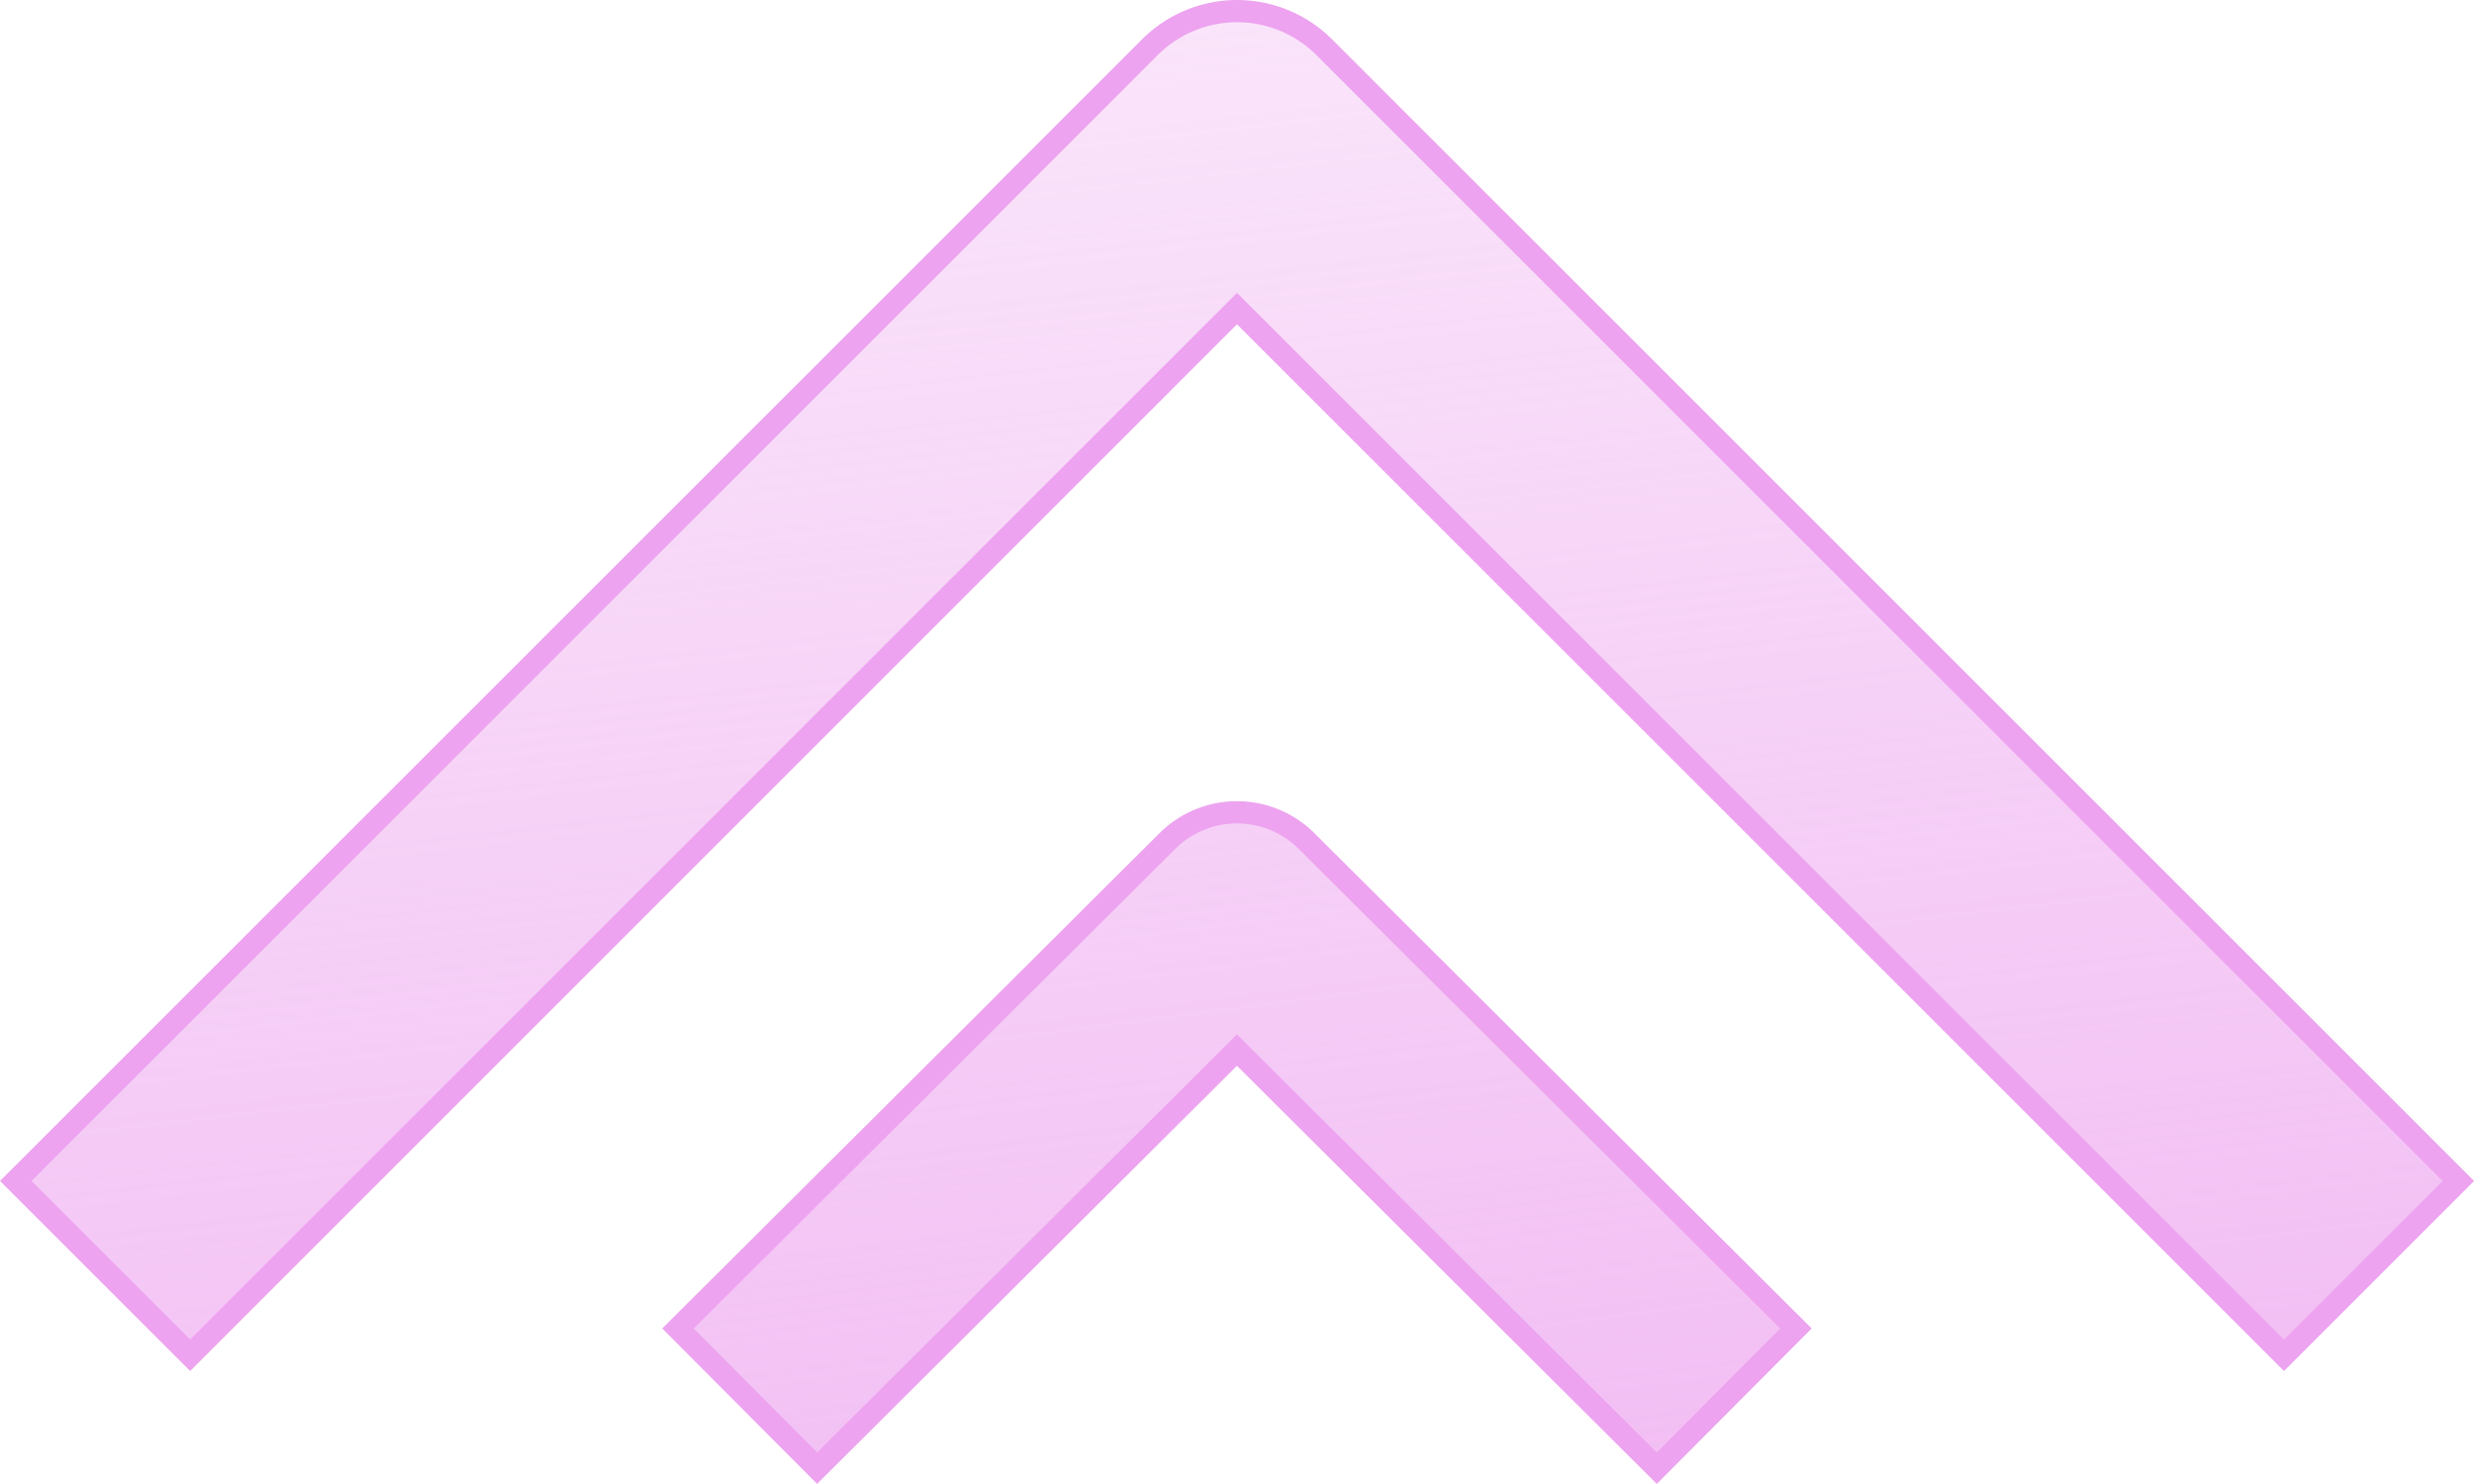
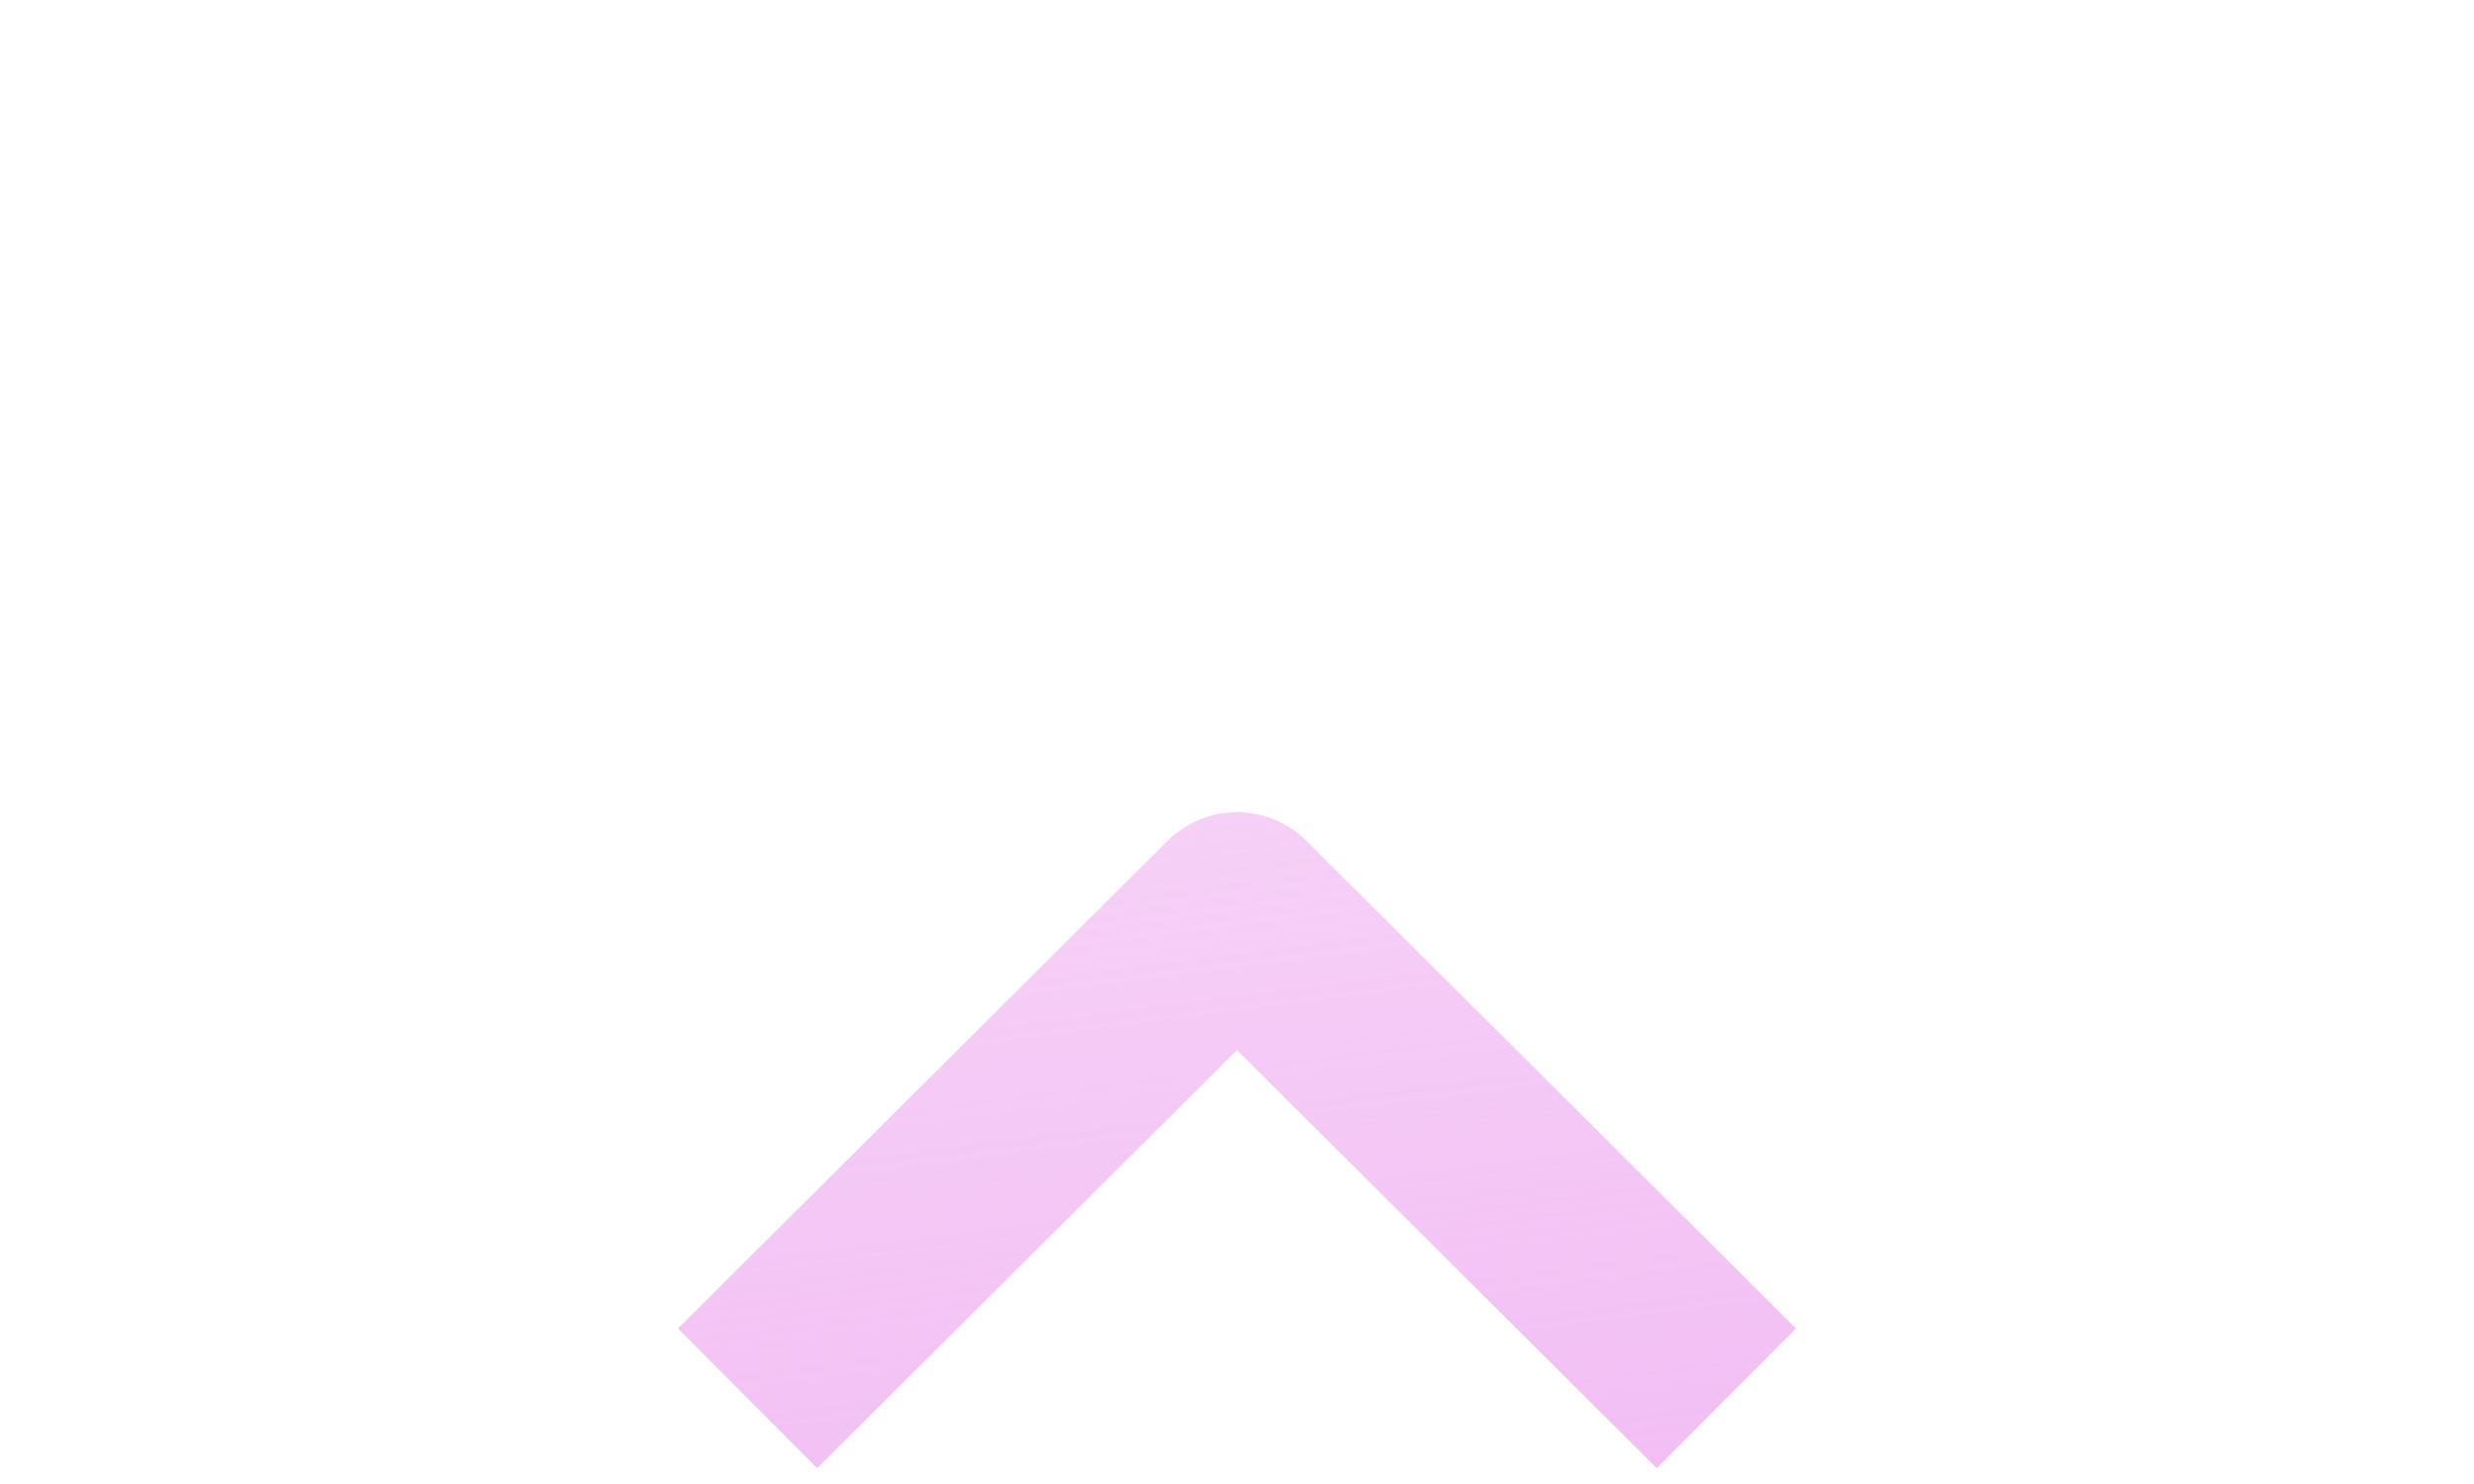
<svg xmlns="http://www.w3.org/2000/svg" xmlns:xlink="http://www.w3.org/1999/xlink" width="111.311" height="66.783" viewBox="0 0 111.311 66.783">
  <defs>
    <linearGradient id="linear-gradient" x1="0.173" y1="-0.713" x2="0.707" y2="1.87" gradientUnits="objectBoundingBox">
      <stop offset="0" stop-color="#eda3ef" stop-opacity="0" />
      <stop offset="1" stop-color="#eda3ef" />
    </linearGradient>
    <linearGradient id="linear-gradient-2" x1="-0.258" y1="-2.654" x2="0.908" y2="2.639" xlink:href="#linear-gradient" />
  </defs>
  <g id="Grupo_3455" data-name="Grupo 3455" transform="translate(-1041.865 -1492.335)">
    <g id="Grupo_3404" data-name="Grupo 3404" transform="translate(1042.572 1492.835)">
      <g id="OUTPUT">
        <g id="Grupo_3402" data-name="Grupo 3402">
-           <path id="Trazado_3096" data-name="Trazado 3096" d="M1131.784,357.054l-47.106-47.106-47.1,47.106-7.845-7.845,51.027-51.025a5.547,5.547,0,0,1,7.843,0l51.027,51.025Z" transform="translate(-1029.73 -296.56)" fill="url(#linear-gradient)" />
-         </g>
+           </g>
        <g id="Grupo_3403" data-name="Grupo 3403" transform="translate(29.795 36.057)">
          <path id="Trazado_3097" data-name="Trazado 3097" d="M1049.343,342.234l-6.263-6.287L1065.1,314.01a4.436,4.436,0,0,1,6.263,0l22.019,21.937-6.263,6.287-18.888-18.817Z" transform="translate(-1043.08 -312.716)" fill="url(#linear-gradient-2)" />
        </g>
      </g>
    </g>
    <g id="Grupo_3407" data-name="Grupo 3407" transform="translate(1042.572 1492.835)">
      <g id="OUTPUT-2" data-name="OUTPUT">
        <g id="Grupo_3405" data-name="Grupo 3405">
-           <path id="Trazado_3098" data-name="Trazado 3098" d="M1131.784,357.054l-47.106-47.106-47.1,47.106-7.845-7.845,51.027-51.025a5.547,5.547,0,0,1,7.843,0l51.027,51.025Z" transform="translate(-1029.73 -296.56)" fill="none" stroke="#eda3ef" stroke-width="1" />
-         </g>
+           </g>
        <g id="Grupo_3406" data-name="Grupo 3406" transform="translate(29.795 36.057)">
-           <path id="Trazado_3099" data-name="Trazado 3099" d="M1049.343,342.234l-6.263-6.287L1065.1,314.01a4.436,4.436,0,0,1,6.263,0l22.019,21.937-6.263,6.287-18.888-18.817Z" transform="translate(-1043.08 -312.716)" fill="none" stroke="#eda3ef" stroke-width="1" />
-         </g>
+           </g>
      </g>
    </g>
  </g>
</svg>